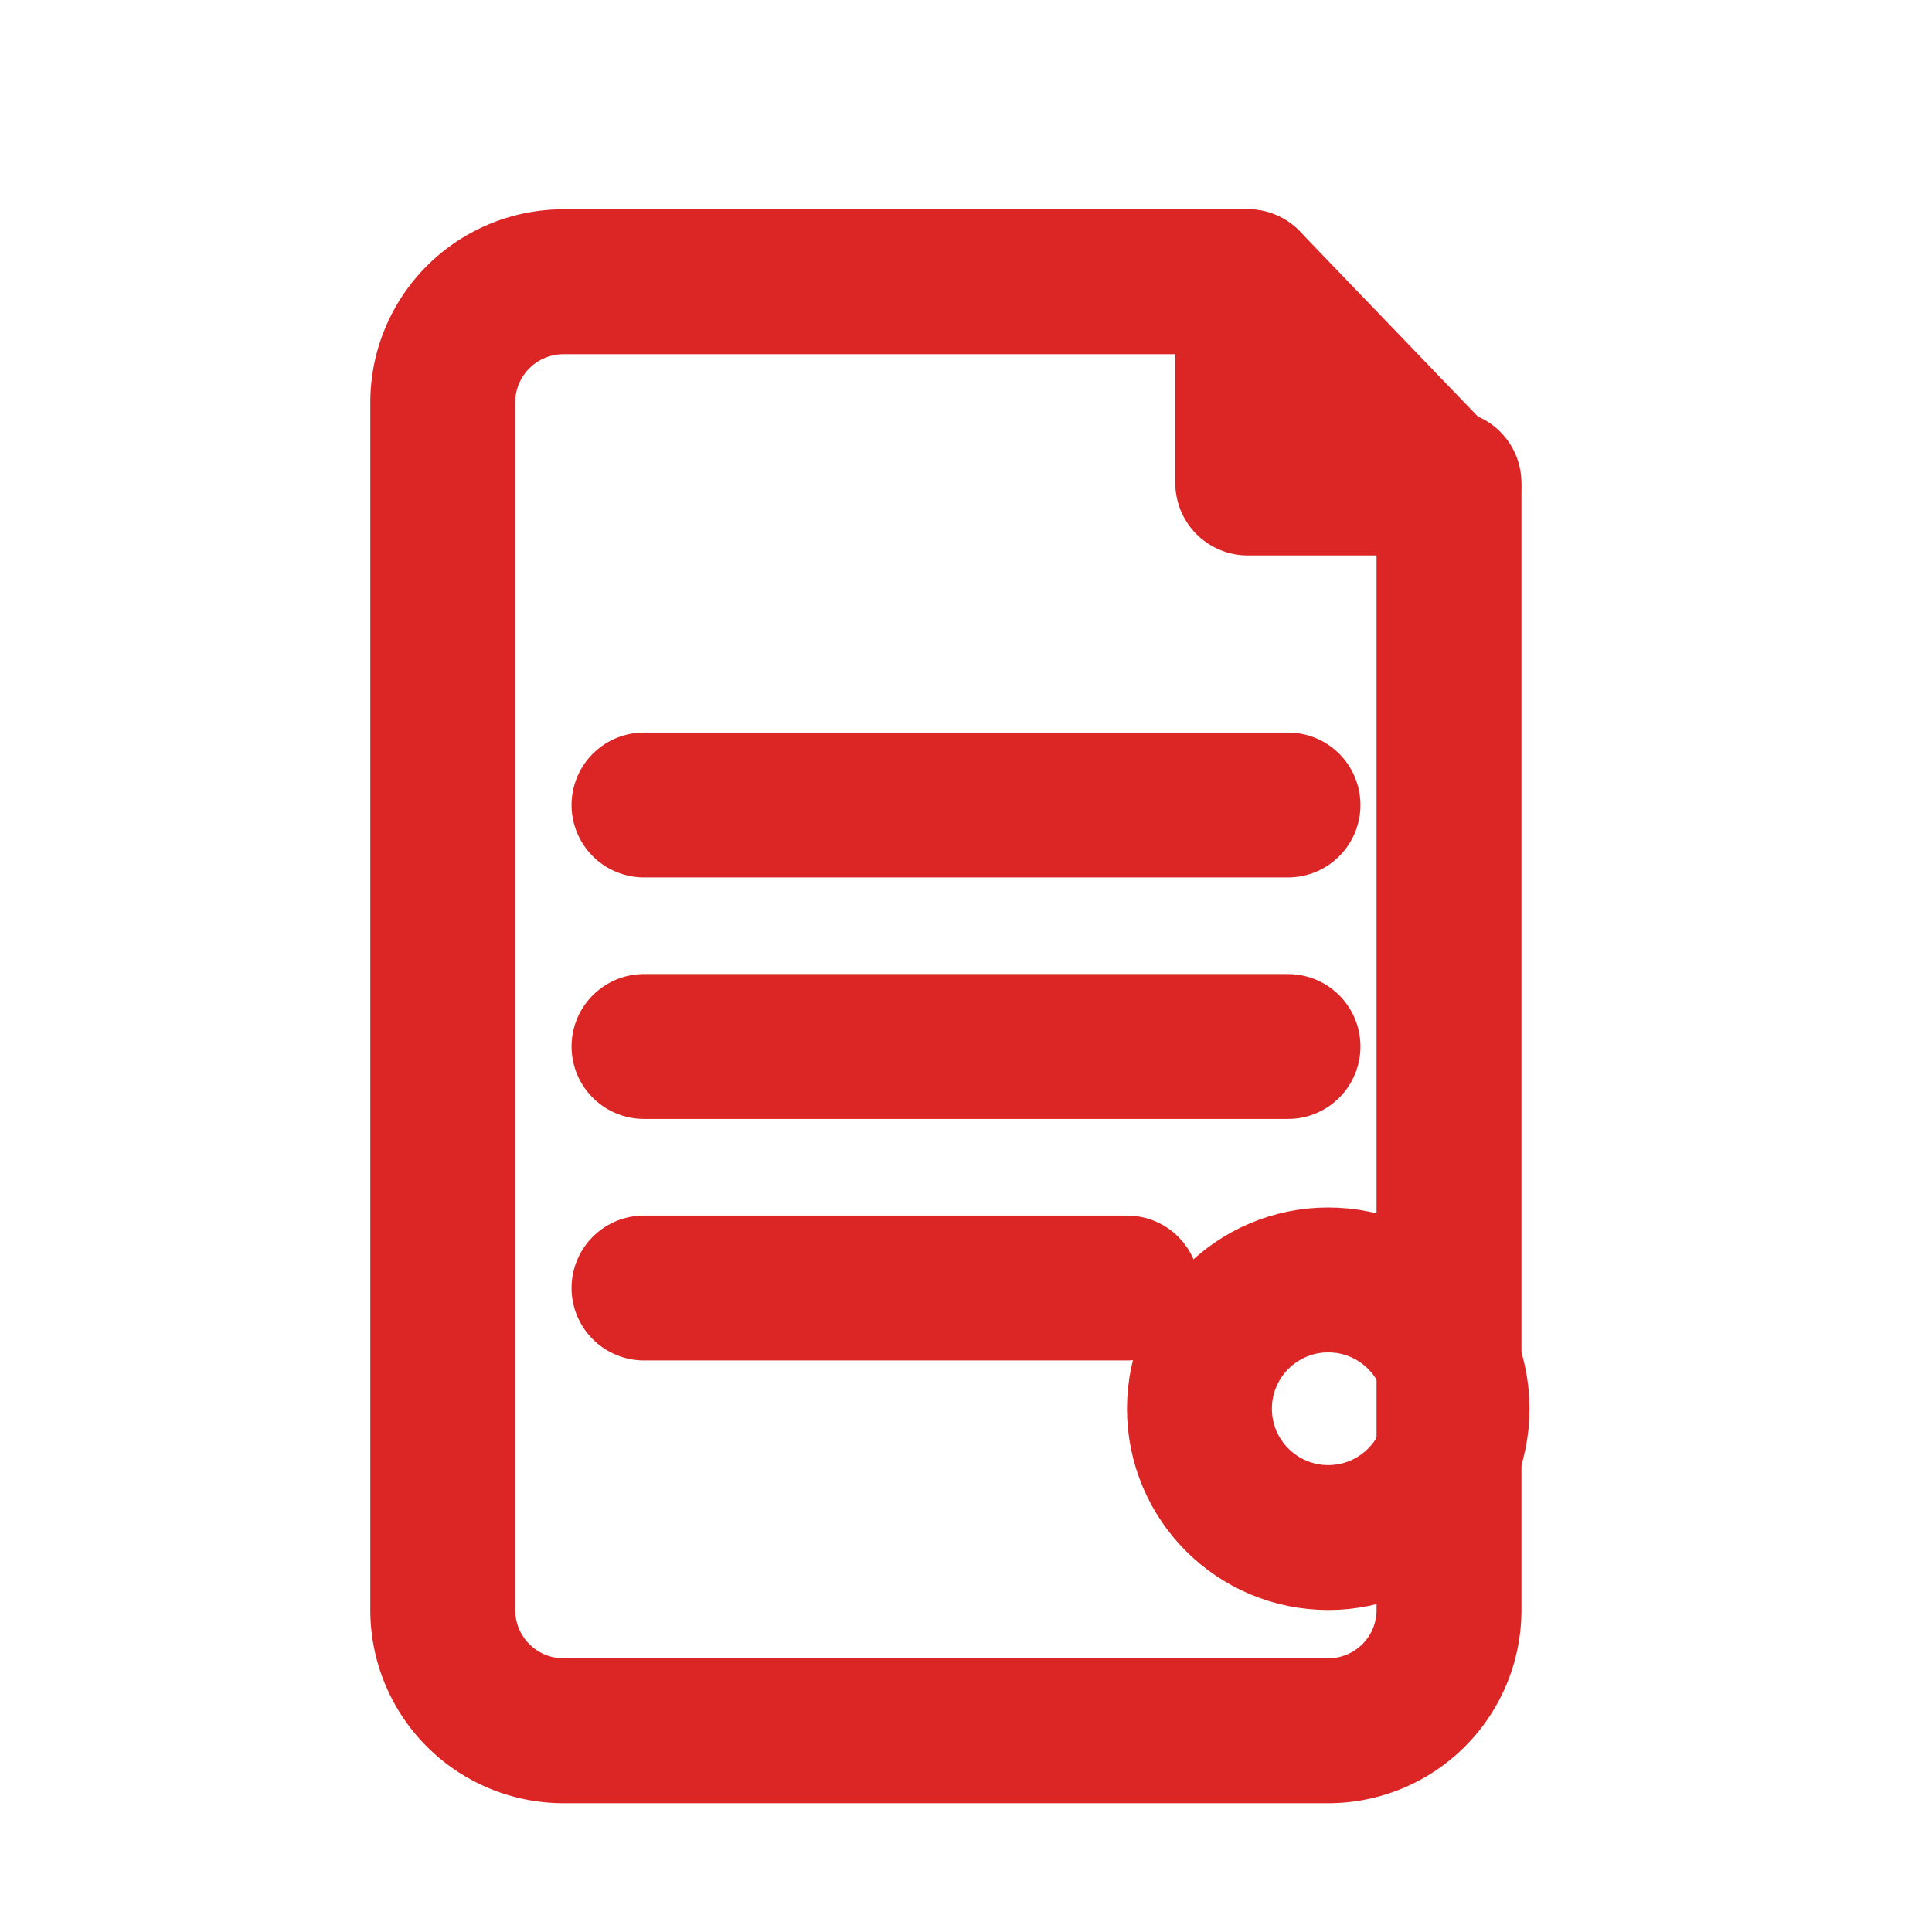
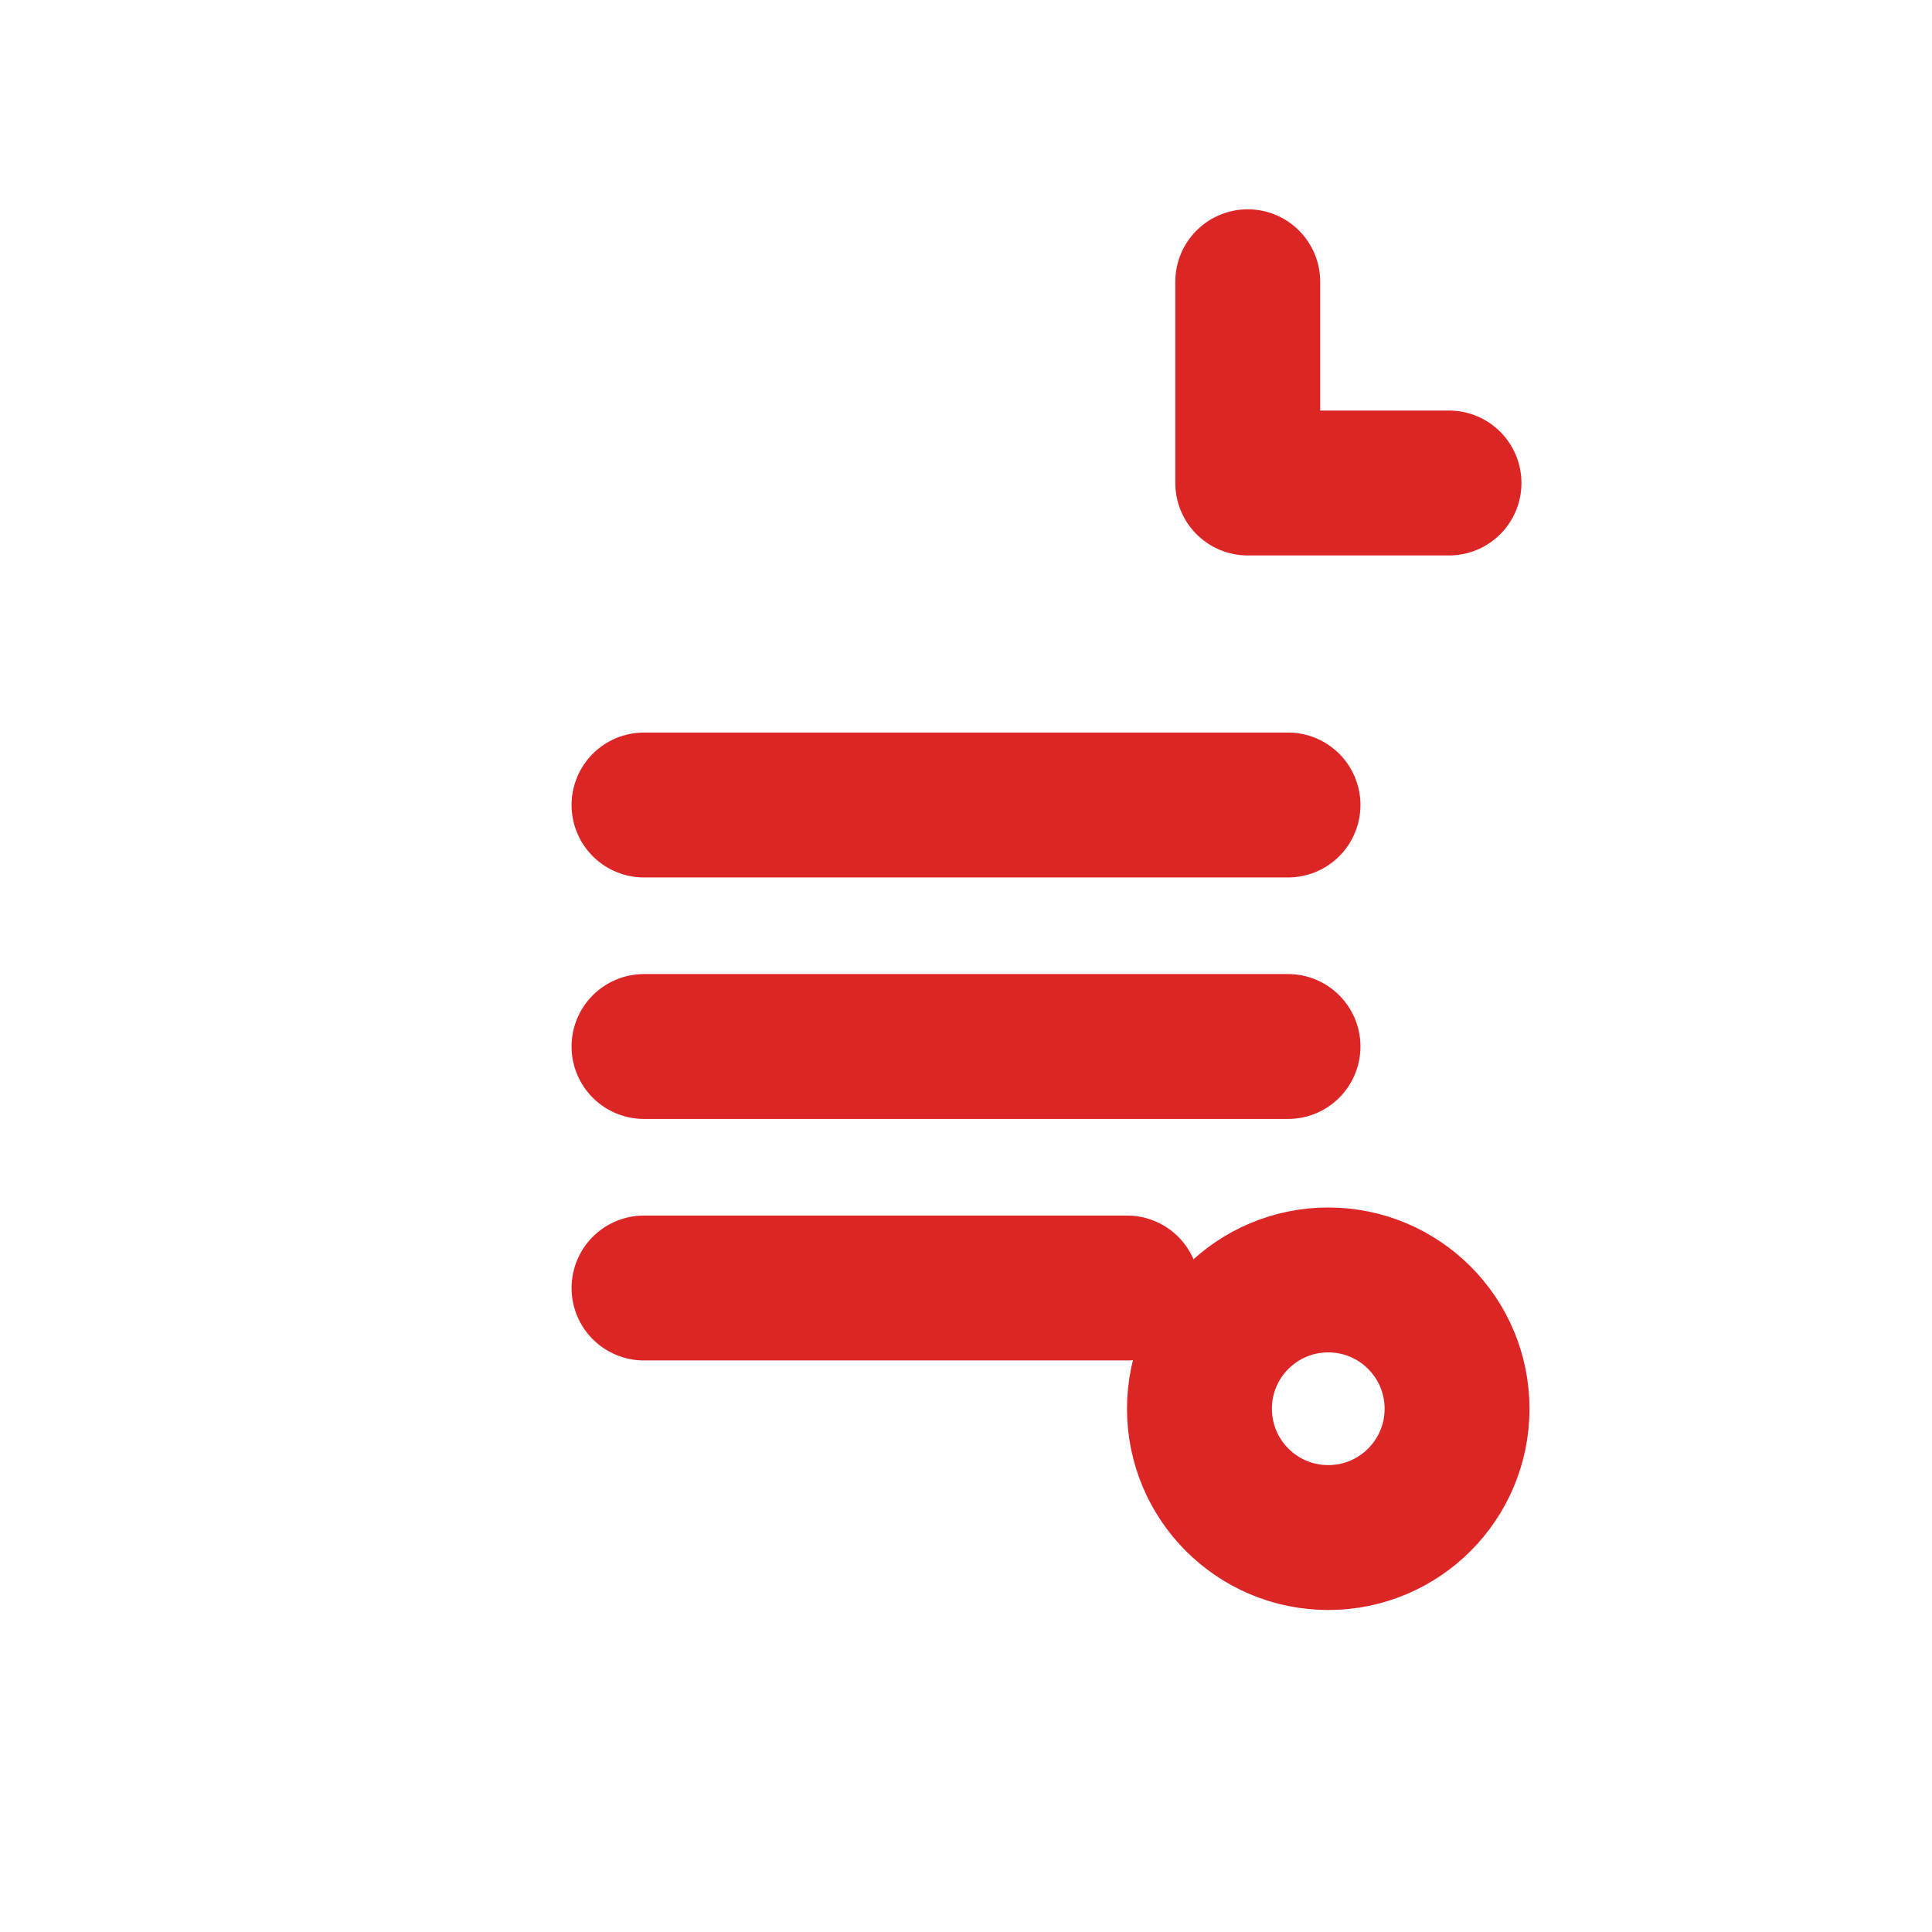
<svg xmlns="http://www.w3.org/2000/svg" width="48" height="48" viewBox="0 0 24 24" fill="none" stroke="#dc2626" stroke-width="1.8" stroke-linecap="round" stroke-linejoin="round" aria-labelledby="t">
  <title id="t">Declaração de débitos</title>
-   <path d="M7 3.5h8.5l2.5 2.6V20a1.5 1.5 0 0 1-1.5 1.5H7A1.5 1.5 0 0 1 5.5 20V5A1.5 1.5 0 0 1 7 3.5z" />
  <path d="M15.5 3.5V6h2.5" />
  <path d="M8 10h8M8 13h8M8 16h6" />
  <circle cx="16.5" cy="17.5" r="1.6" />
</svg>